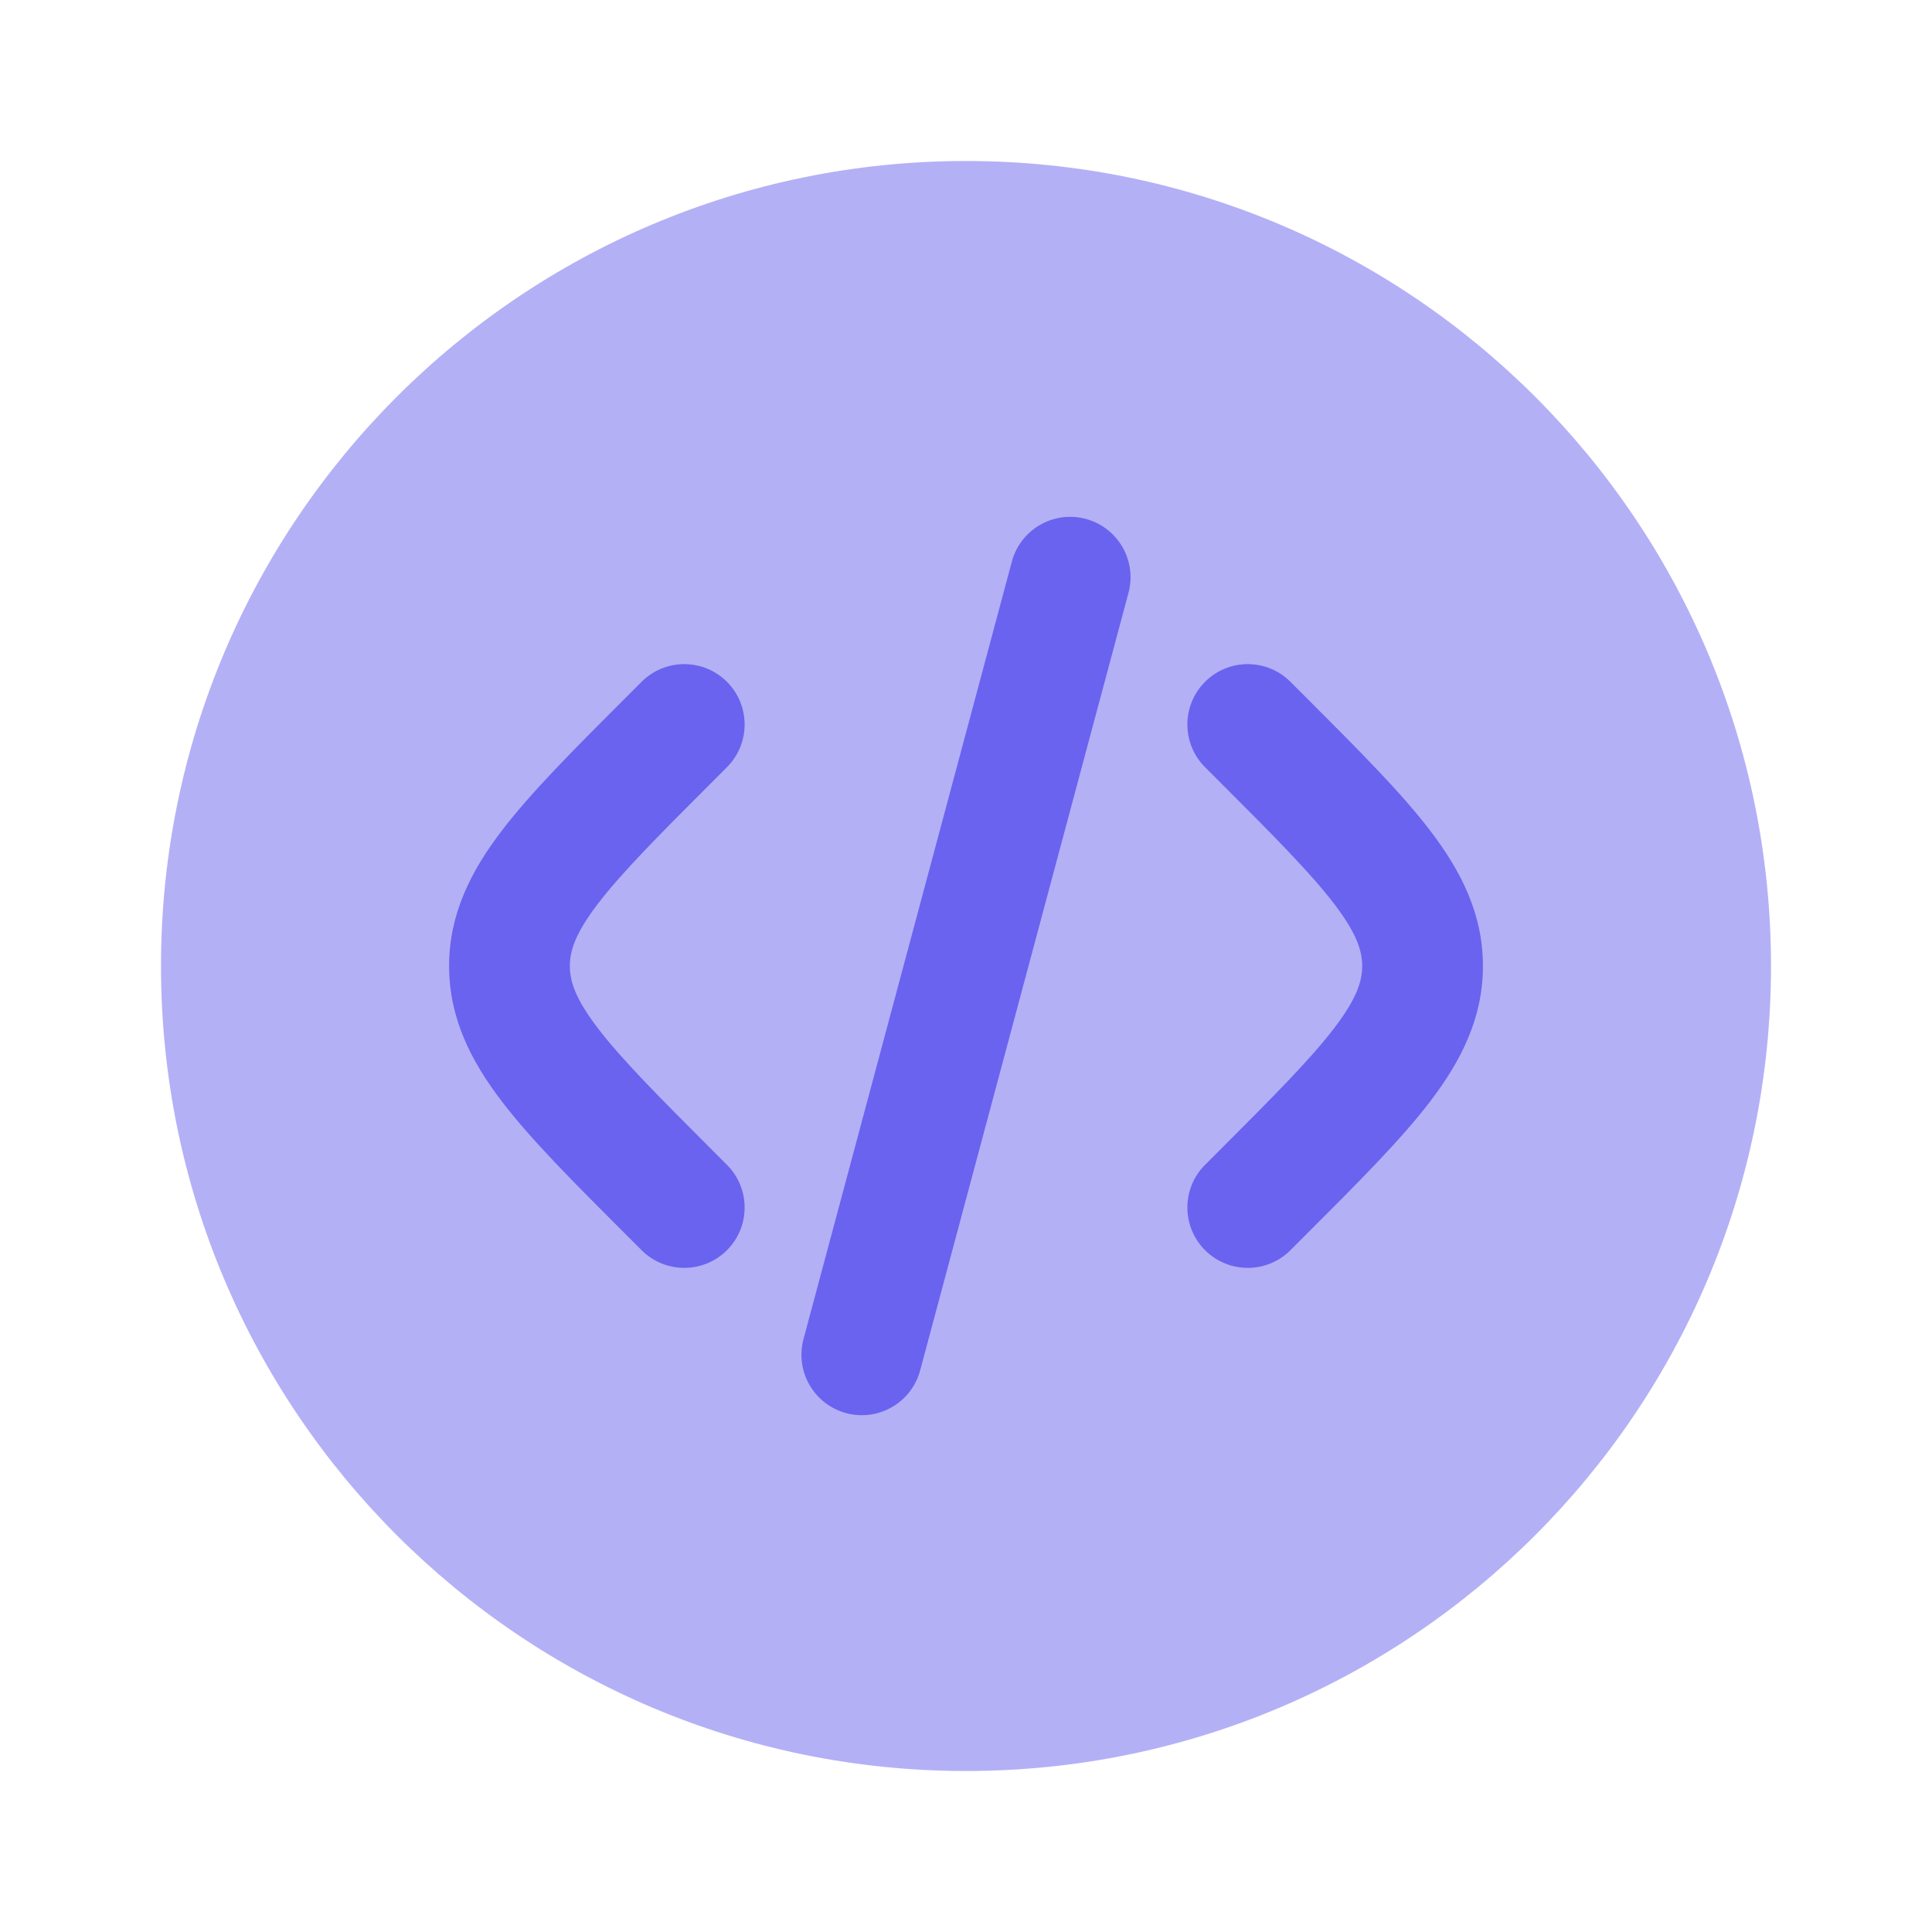
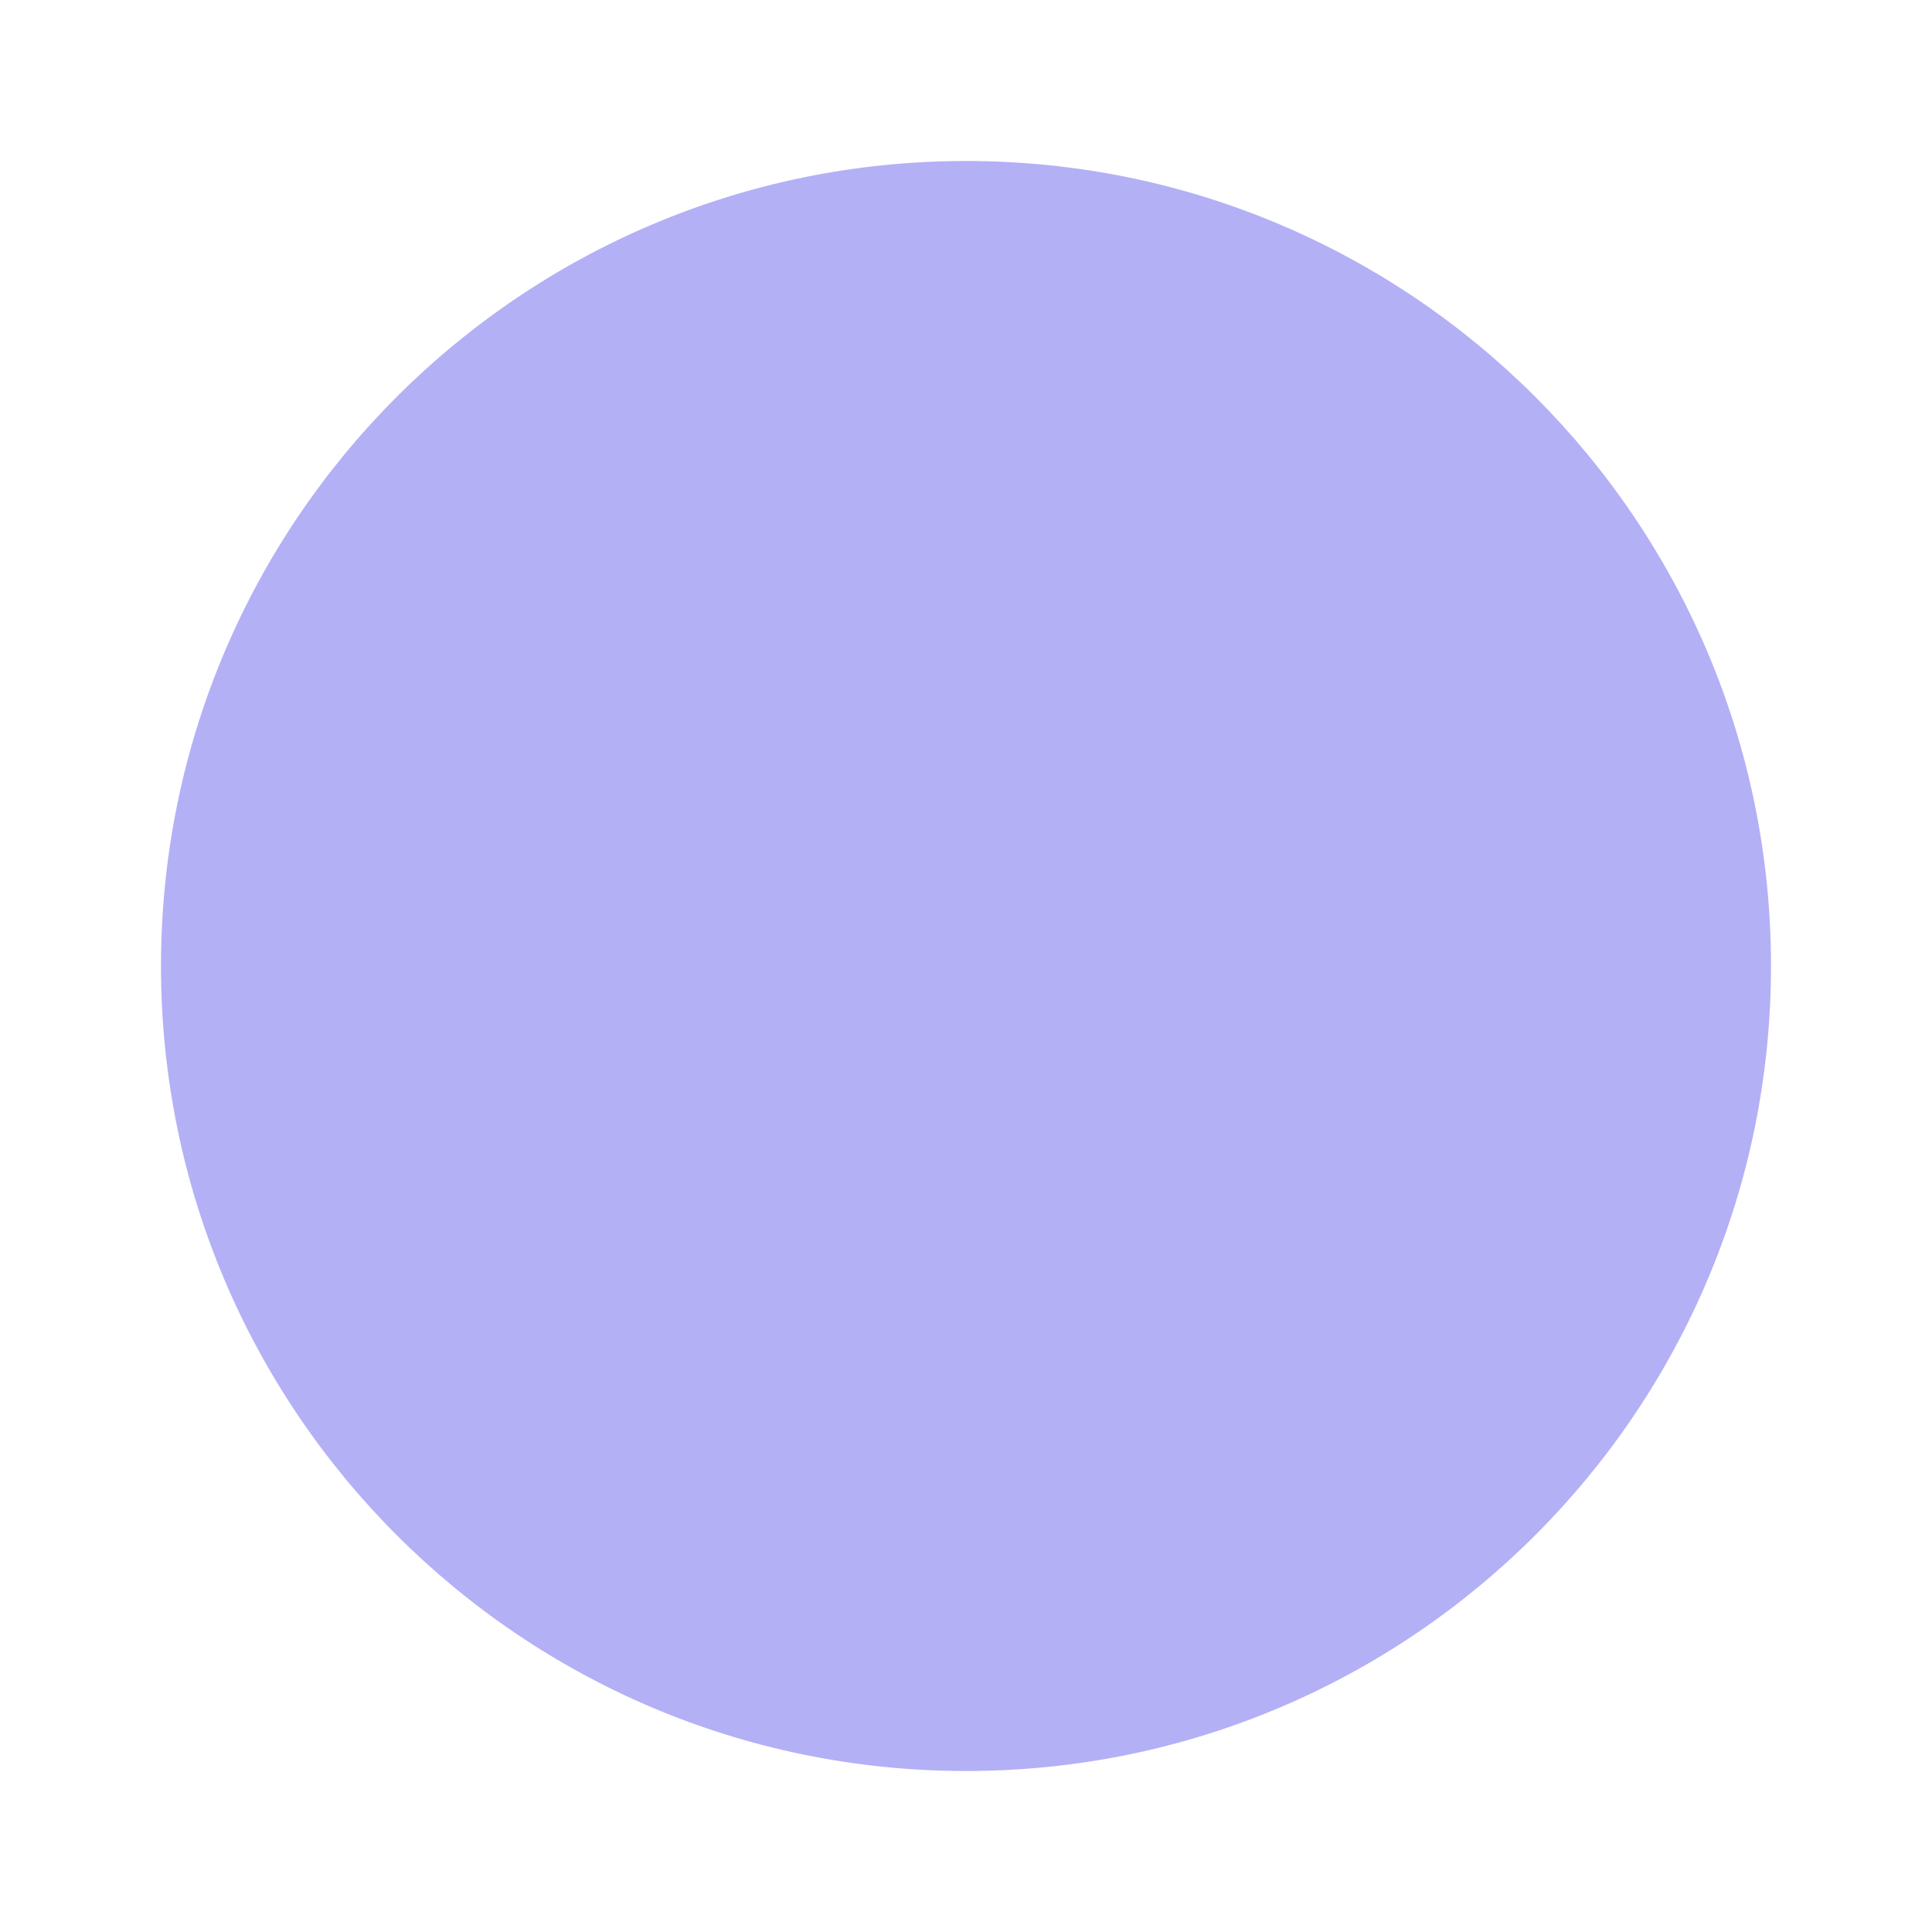
<svg xmlns="http://www.w3.org/2000/svg" width="60" height="60" viewBox="0 0 60 60" fill="none">
  <path opacity="0.5" d="M30 55C43.807 55 55 43.807 55 30C55 16.193 43.807 5 30 5C16.193 5 5 16.193 5 30C5 43.807 16.193 55 30 55Z" fill="#6A63EF" />
-   <path d="M33.72 16.115C34.72 16.383 35.314 17.411 35.046 18.412L28.576 42.56C28.308 43.56 27.279 44.154 26.279 43.886C25.279 43.617 24.685 42.589 24.953 41.589L31.424 17.441C31.692 16.441 32.72 15.847 33.72 16.115Z" fill="#6A63EF" />
-   <path d="M37.424 21.174C38.156 20.442 39.344 20.442 40.076 21.174L40.597 21.695C42.185 23.284 43.51 24.608 44.42 25.801C45.38 27.06 46.054 28.39 46.054 30C46.054 31.611 45.38 32.941 44.42 34.2C43.51 35.393 42.185 36.717 40.597 38.305L40.597 38.305L40.076 38.826C39.344 39.558 38.156 39.558 37.424 38.826C36.692 38.094 36.692 36.907 37.424 36.175L37.853 35.746C39.557 34.041 40.699 32.894 41.438 31.925C42.144 31 42.304 30.461 42.304 30C42.304 29.54 42.144 29.001 41.438 28.076C40.699 27.107 39.557 25.959 37.853 24.255L37.424 23.826C36.692 23.094 36.692 21.907 37.424 21.174Z" fill="#6A63EF" />
-   <path d="M19.925 21.174C20.657 20.442 21.844 20.442 22.576 21.174C23.308 21.907 23.308 23.094 22.576 23.826L22.147 24.255C20.443 25.959 19.301 27.107 18.562 28.076C17.856 29.001 17.697 29.54 17.697 30C17.697 30.461 17.856 31 18.562 31.925C19.301 32.894 20.443 34.041 22.147 35.746L22.576 36.175C23.308 36.907 23.308 38.094 22.576 38.826C21.844 39.558 20.657 39.558 19.925 38.826L19.404 38.305C17.815 36.717 16.491 35.393 15.581 34.2C14.62 32.941 13.947 31.611 13.947 30C13.947 28.39 14.62 27.06 15.581 25.801C16.491 24.608 17.815 23.284 19.404 21.695L19.925 21.174Z" fill="#6A63EF" />
</svg>